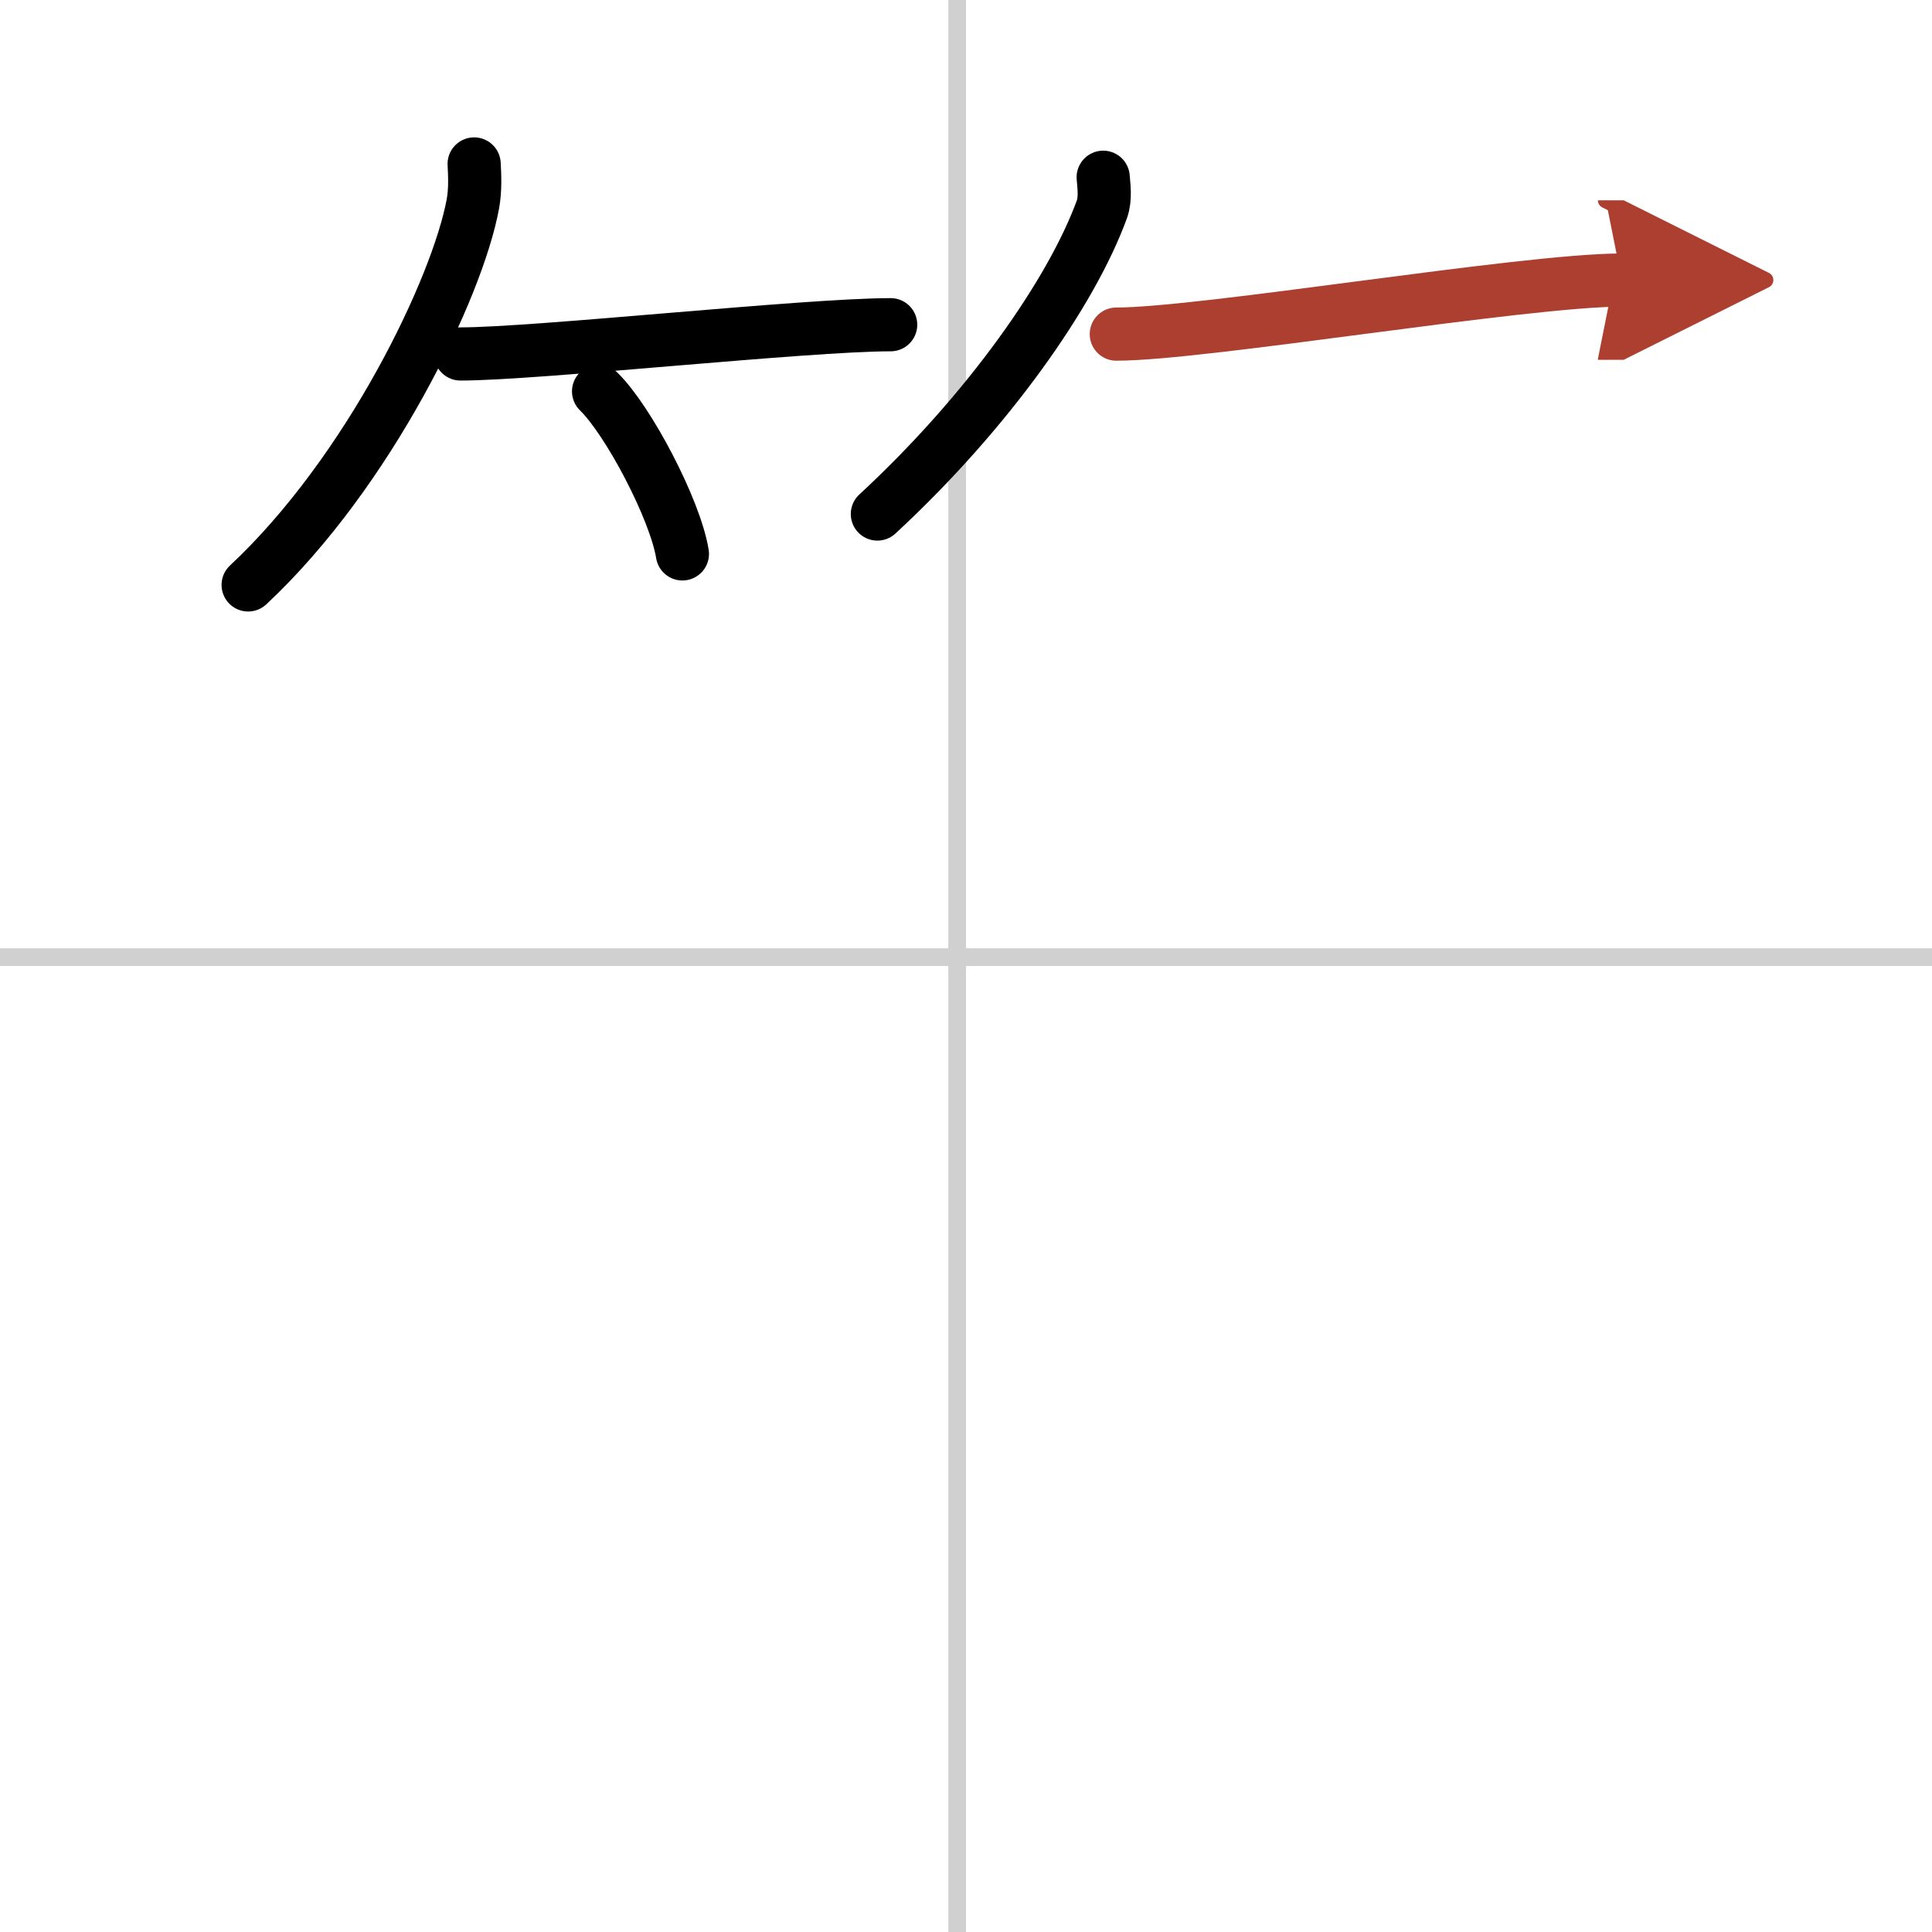
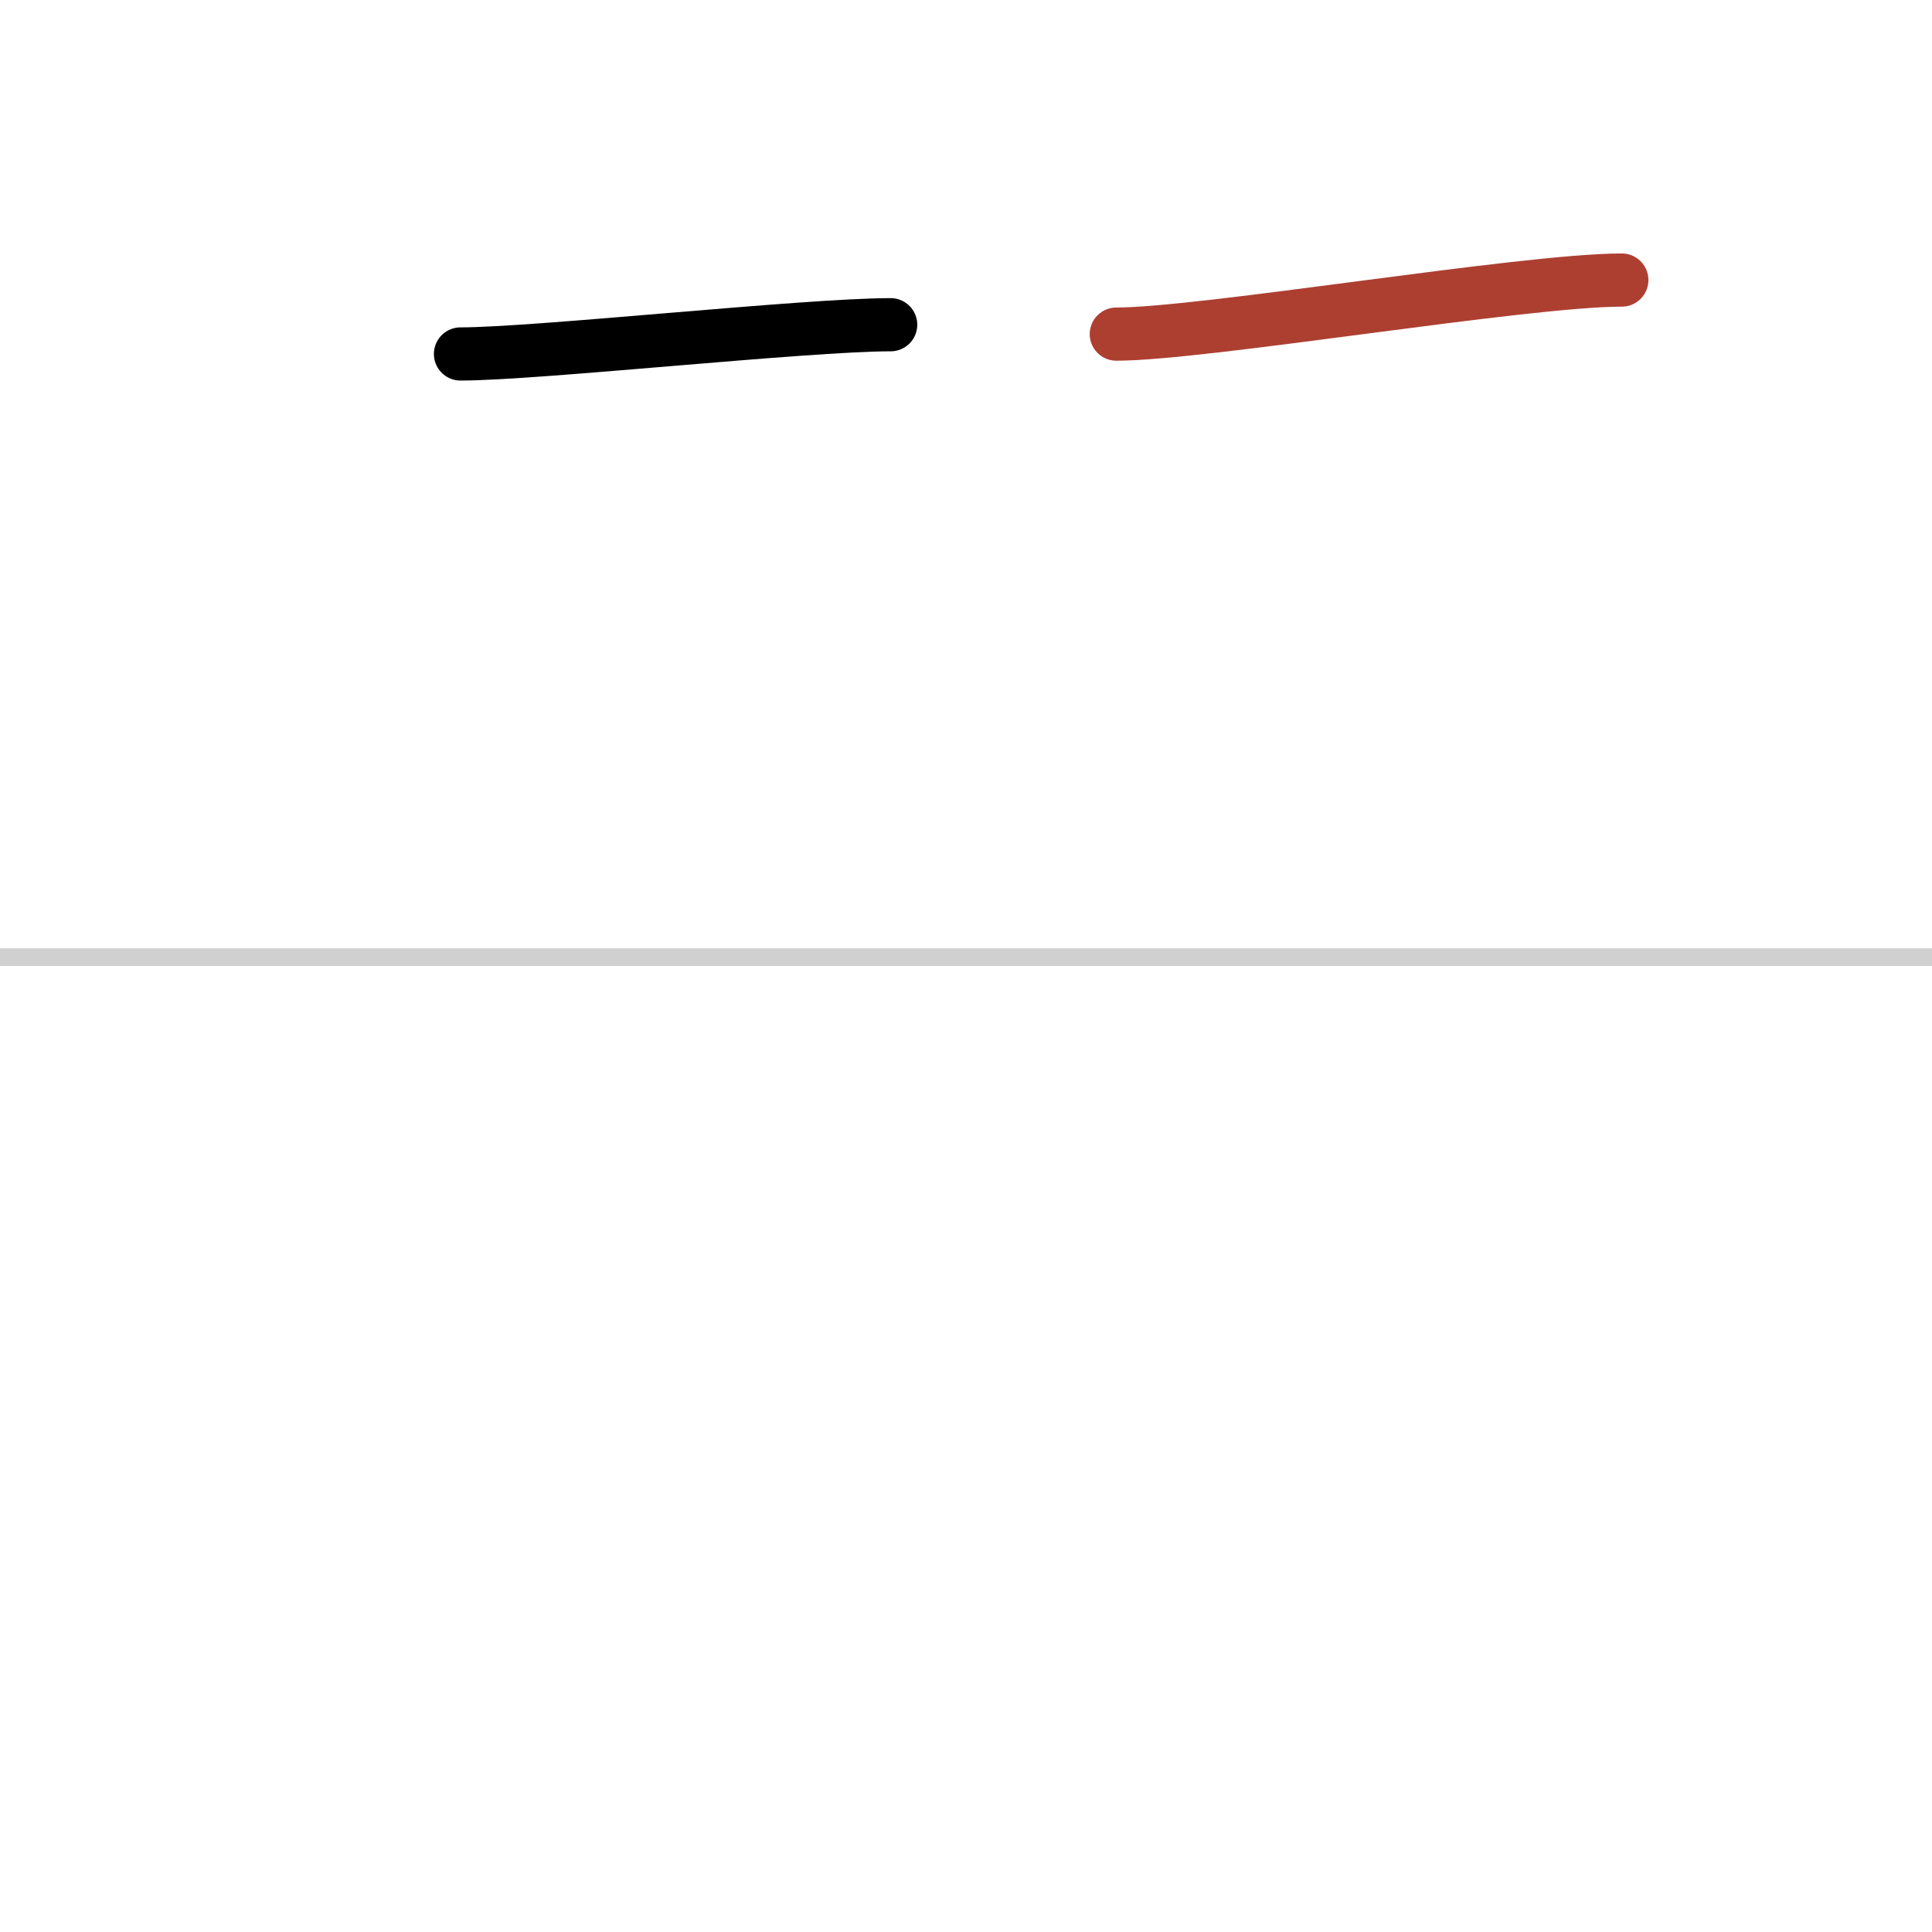
<svg xmlns="http://www.w3.org/2000/svg" width="400" height="400" viewBox="0 0 109 109">
  <defs>
    <marker id="a" markerWidth="4" orient="auto" refX="1" refY="5" viewBox="0 0 10 10">
-       <polyline points="0 0 10 5 0 10 1 5" fill="#ad3f31" stroke="#ad3f31" />
-     </marker>
+       </marker>
  </defs>
  <g fill="none" stroke="#000" stroke-linecap="round" stroke-linejoin="round" stroke-width="3">
    <rect width="100%" height="100%" fill="#fff" stroke="#fff" />
-     <line x1="54" x2="54" y2="109" stroke="#d0d0d0" stroke-width="1" />
    <line x2="109" y1="54" y2="54" stroke="#d0d0d0" stroke-width="1" />
-     <path d="M26.75,9.25c0.03,0.56,0.08,1.44-0.07,2.25C25.81,16.23,20.82,26.63,14,33" />
    <path d="m25.98 19.97c4.27 0 19.48-1.65 24.27-1.65" />
-     <path d="m33.77 22.08c1.67 1.62 4.32 6.65 4.73 9.17" />
-     <path d="m62.24 10c0.03 0.45 0.15 1.17-0.07 1.8-1.71 4.7-6.42 11.42-12.67 17.2" />
    <path d="m62.98 18.85c4.93 0 22.99-3.05 28.52-3.05" marker-end="url(#a)" stroke="#ad3f31" />
  </g>
</svg>